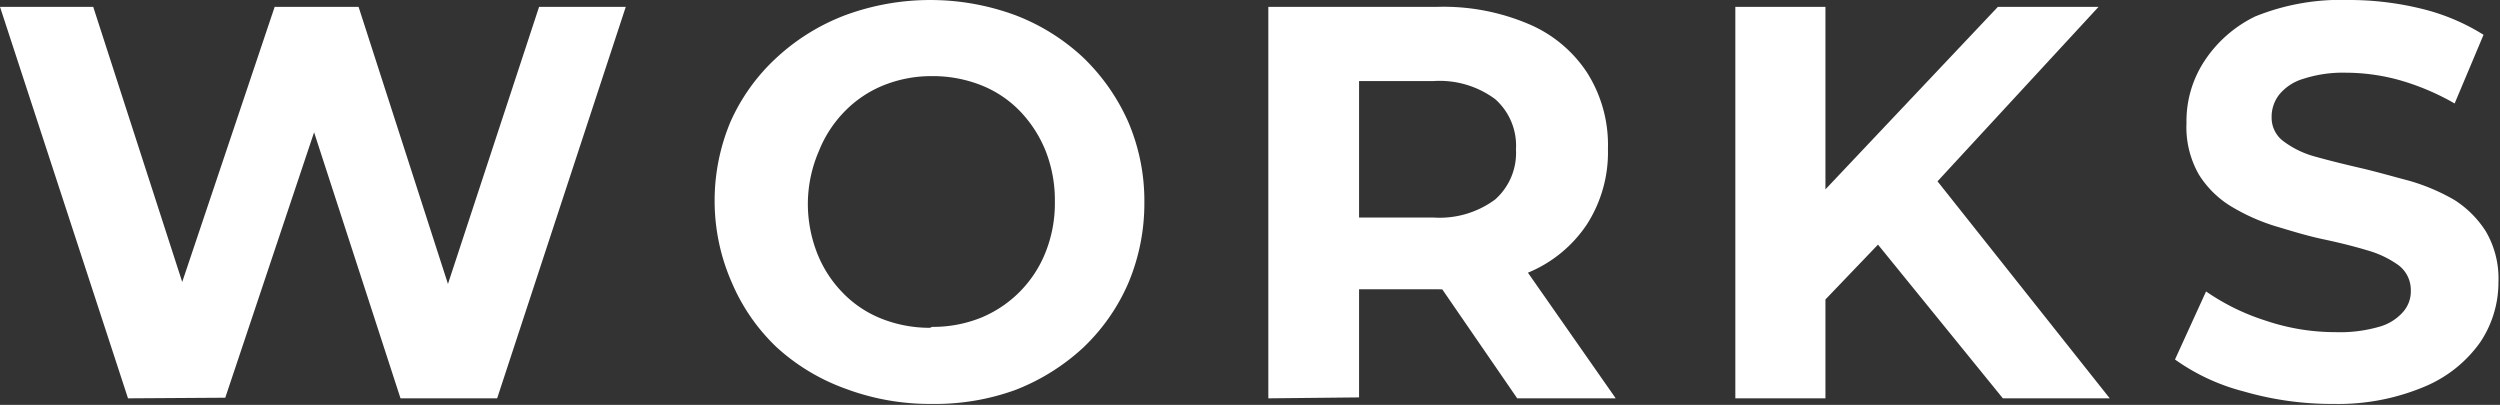
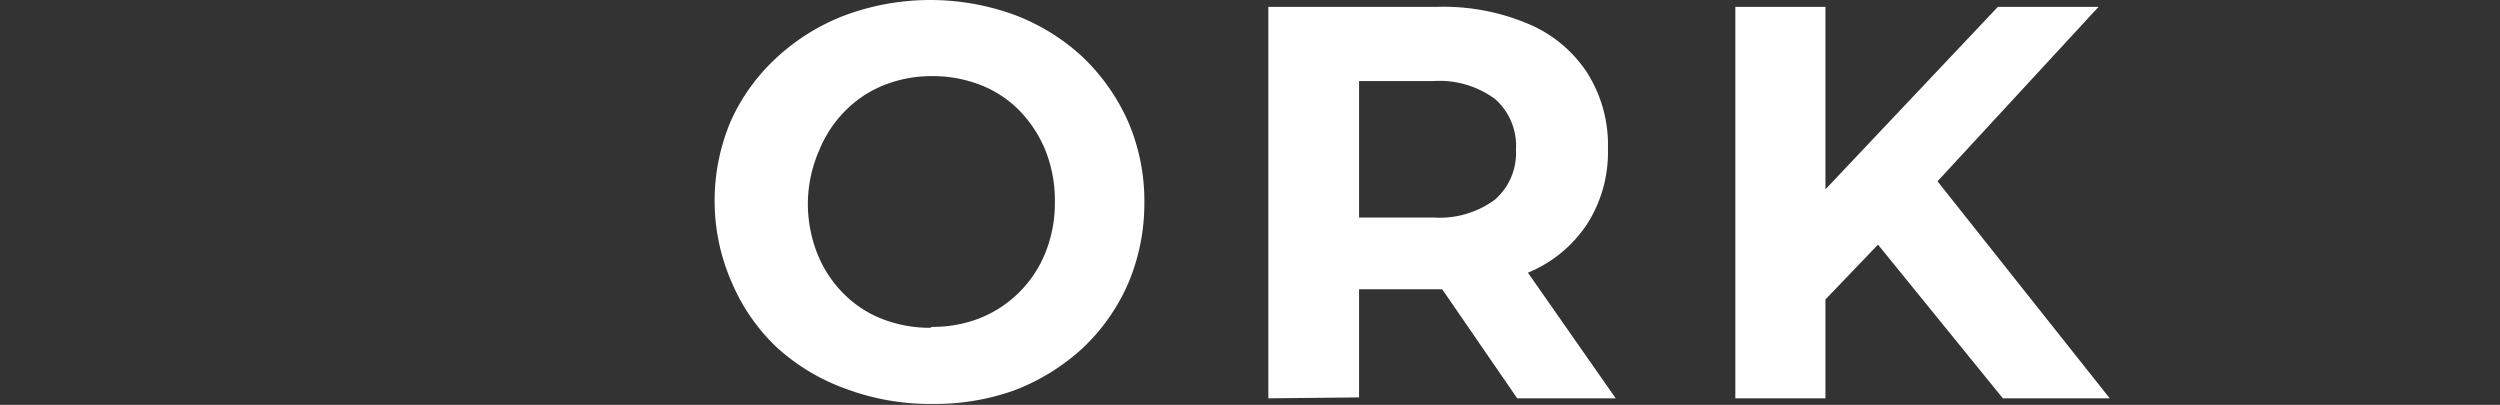
<svg xmlns="http://www.w3.org/2000/svg" viewBox="0 0 80.46 13.03">
  <rect x="0" y="0" width="80.46" height="13.03" fill="#333333" stroke="none" />
  <defs>
    <style>.cls-1{fill:#fff;}</style>
  </defs>
  <g id="レイヤー_2" data-name="レイヤー 2">
    <g id="デザイン">
-       <path class="cls-1" d="M4.12,12.82,0,.22H3L6.61,11.38H5.09L8.84.22h2.7l3.6,11.16H13.68L17.35.22h2.79L16,12.82H12.89L9.7,3h.83l-3.28,9.8Z" />
      <path class="cls-1" d="M30,13a7.73,7.73,0,0,1-2.76-.48A6.6,6.6,0,0,1,25,11.18a6.22,6.22,0,0,1-1.44-2.07A6.51,6.51,0,0,1,23,6.52a6.55,6.55,0,0,1,.51-2.6A6.25,6.25,0,0,1,25,1.85,6.79,6.79,0,0,1,27.2.49a7.91,7.91,0,0,1,5.48,0,6.69,6.69,0,0,1,2.18,1.36,6.56,6.56,0,0,1,1.45,2.07,6.45,6.45,0,0,1,.52,2.6,6.6,6.6,0,0,1-.52,2.6,6.34,6.34,0,0,1-1.45,2.07,6.87,6.87,0,0,1-2.18,1.36A7.57,7.57,0,0,1,30,13Zm0-2.48a4.13,4.13,0,0,0,1.56-.29,3.78,3.78,0,0,0,2.09-2.11,4.26,4.26,0,0,0,.3-1.63,4.32,4.32,0,0,0-.3-1.64,4,4,0,0,0-.83-1.28,3.55,3.55,0,0,0-1.25-.83,4.22,4.22,0,0,0-1.57-.29,4.11,4.11,0,0,0-1.55.29,3.65,3.65,0,0,0-1.25.83,3.85,3.85,0,0,0-.84,1.28A4.32,4.32,0,0,0,26,6.52a4.37,4.37,0,0,0,.3,1.63,3.82,3.82,0,0,0,.83,1.28,3.55,3.55,0,0,0,1.25.83A4.2,4.2,0,0,0,29.93,10.55Z" />
      <path class="cls-1" d="M40.82,12.82V.22h5.46a7,7,0,0,1,2.91.55,4.2,4.2,0,0,1,1.89,1.57,4.34,4.34,0,0,1,.67,2.45,4.29,4.29,0,0,1-.67,2.42,4.19,4.19,0,0,1-1.89,1.56,7.13,7.13,0,0,1-2.91.54H42.44L43.74,8v4.79Zm2.92-4.47L42.44,7h3.68a3,3,0,0,0,2-.58,2,2,0,0,0,.67-1.61,2,2,0,0,0-.67-1.62,3,3,0,0,0-2-.58H42.44l1.3-1.38Zm5.09,4.47L45.68,8.24H48.8L52,12.82Z" />
      <path class="cls-1" d="M55.85,12.82V.22h2.9v12.6Zm2.61-2.88L58.3,6.57l6-6.35h3.24L62.14,6.07,60.52,7.79Zm6,2.88L60,7.33,61.9,5.26l6,7.56Z" />
-       <path class="cls-1" d="M75.11,13a10.19,10.19,0,0,1-2.89-.4A6.67,6.67,0,0,1,70,11.57l1-2.19a7.16,7.16,0,0,0,1.92.94,7,7,0,0,0,2.24.37,4.53,4.53,0,0,0,1.4-.17,1.58,1.58,0,0,0,.78-.48,1,1,0,0,0,.25-.7,1,1,0,0,0-.39-.8,3.2,3.2,0,0,0-1-.48c-.43-.13-.91-.25-1.43-.36s-1-.26-1.57-.43a6.43,6.43,0,0,1-1.43-.65,3.16,3.16,0,0,1-1-1,3.07,3.07,0,0,1-.4-1.66,3.52,3.52,0,0,1,.58-2A4.09,4.09,0,0,1,72.58.53a7.33,7.33,0,0,1,3-.53,9.75,9.75,0,0,1,2.35.28,6.73,6.73,0,0,1,2,.84L79,3.33a7.89,7.89,0,0,0-1.77-.75,6.48,6.48,0,0,0-1.72-.24,4.13,4.13,0,0,0-1.39.2,1.57,1.57,0,0,0-.77.51,1.16,1.16,0,0,0-.24.73.94.94,0,0,0,.4.78,3,3,0,0,0,1,.48c.43.12.91.24,1.43.36s1,.26,1.57.41A6.39,6.39,0,0,1,79,6.44a3.29,3.29,0,0,1,1,1,3,3,0,0,1,.41,1.64,3.46,3.46,0,0,1-.59,1.94,4.15,4.15,0,0,1-1.78,1.42A7.15,7.15,0,0,1,75.11,13Z" />
    </g>
  </g>
</svg>